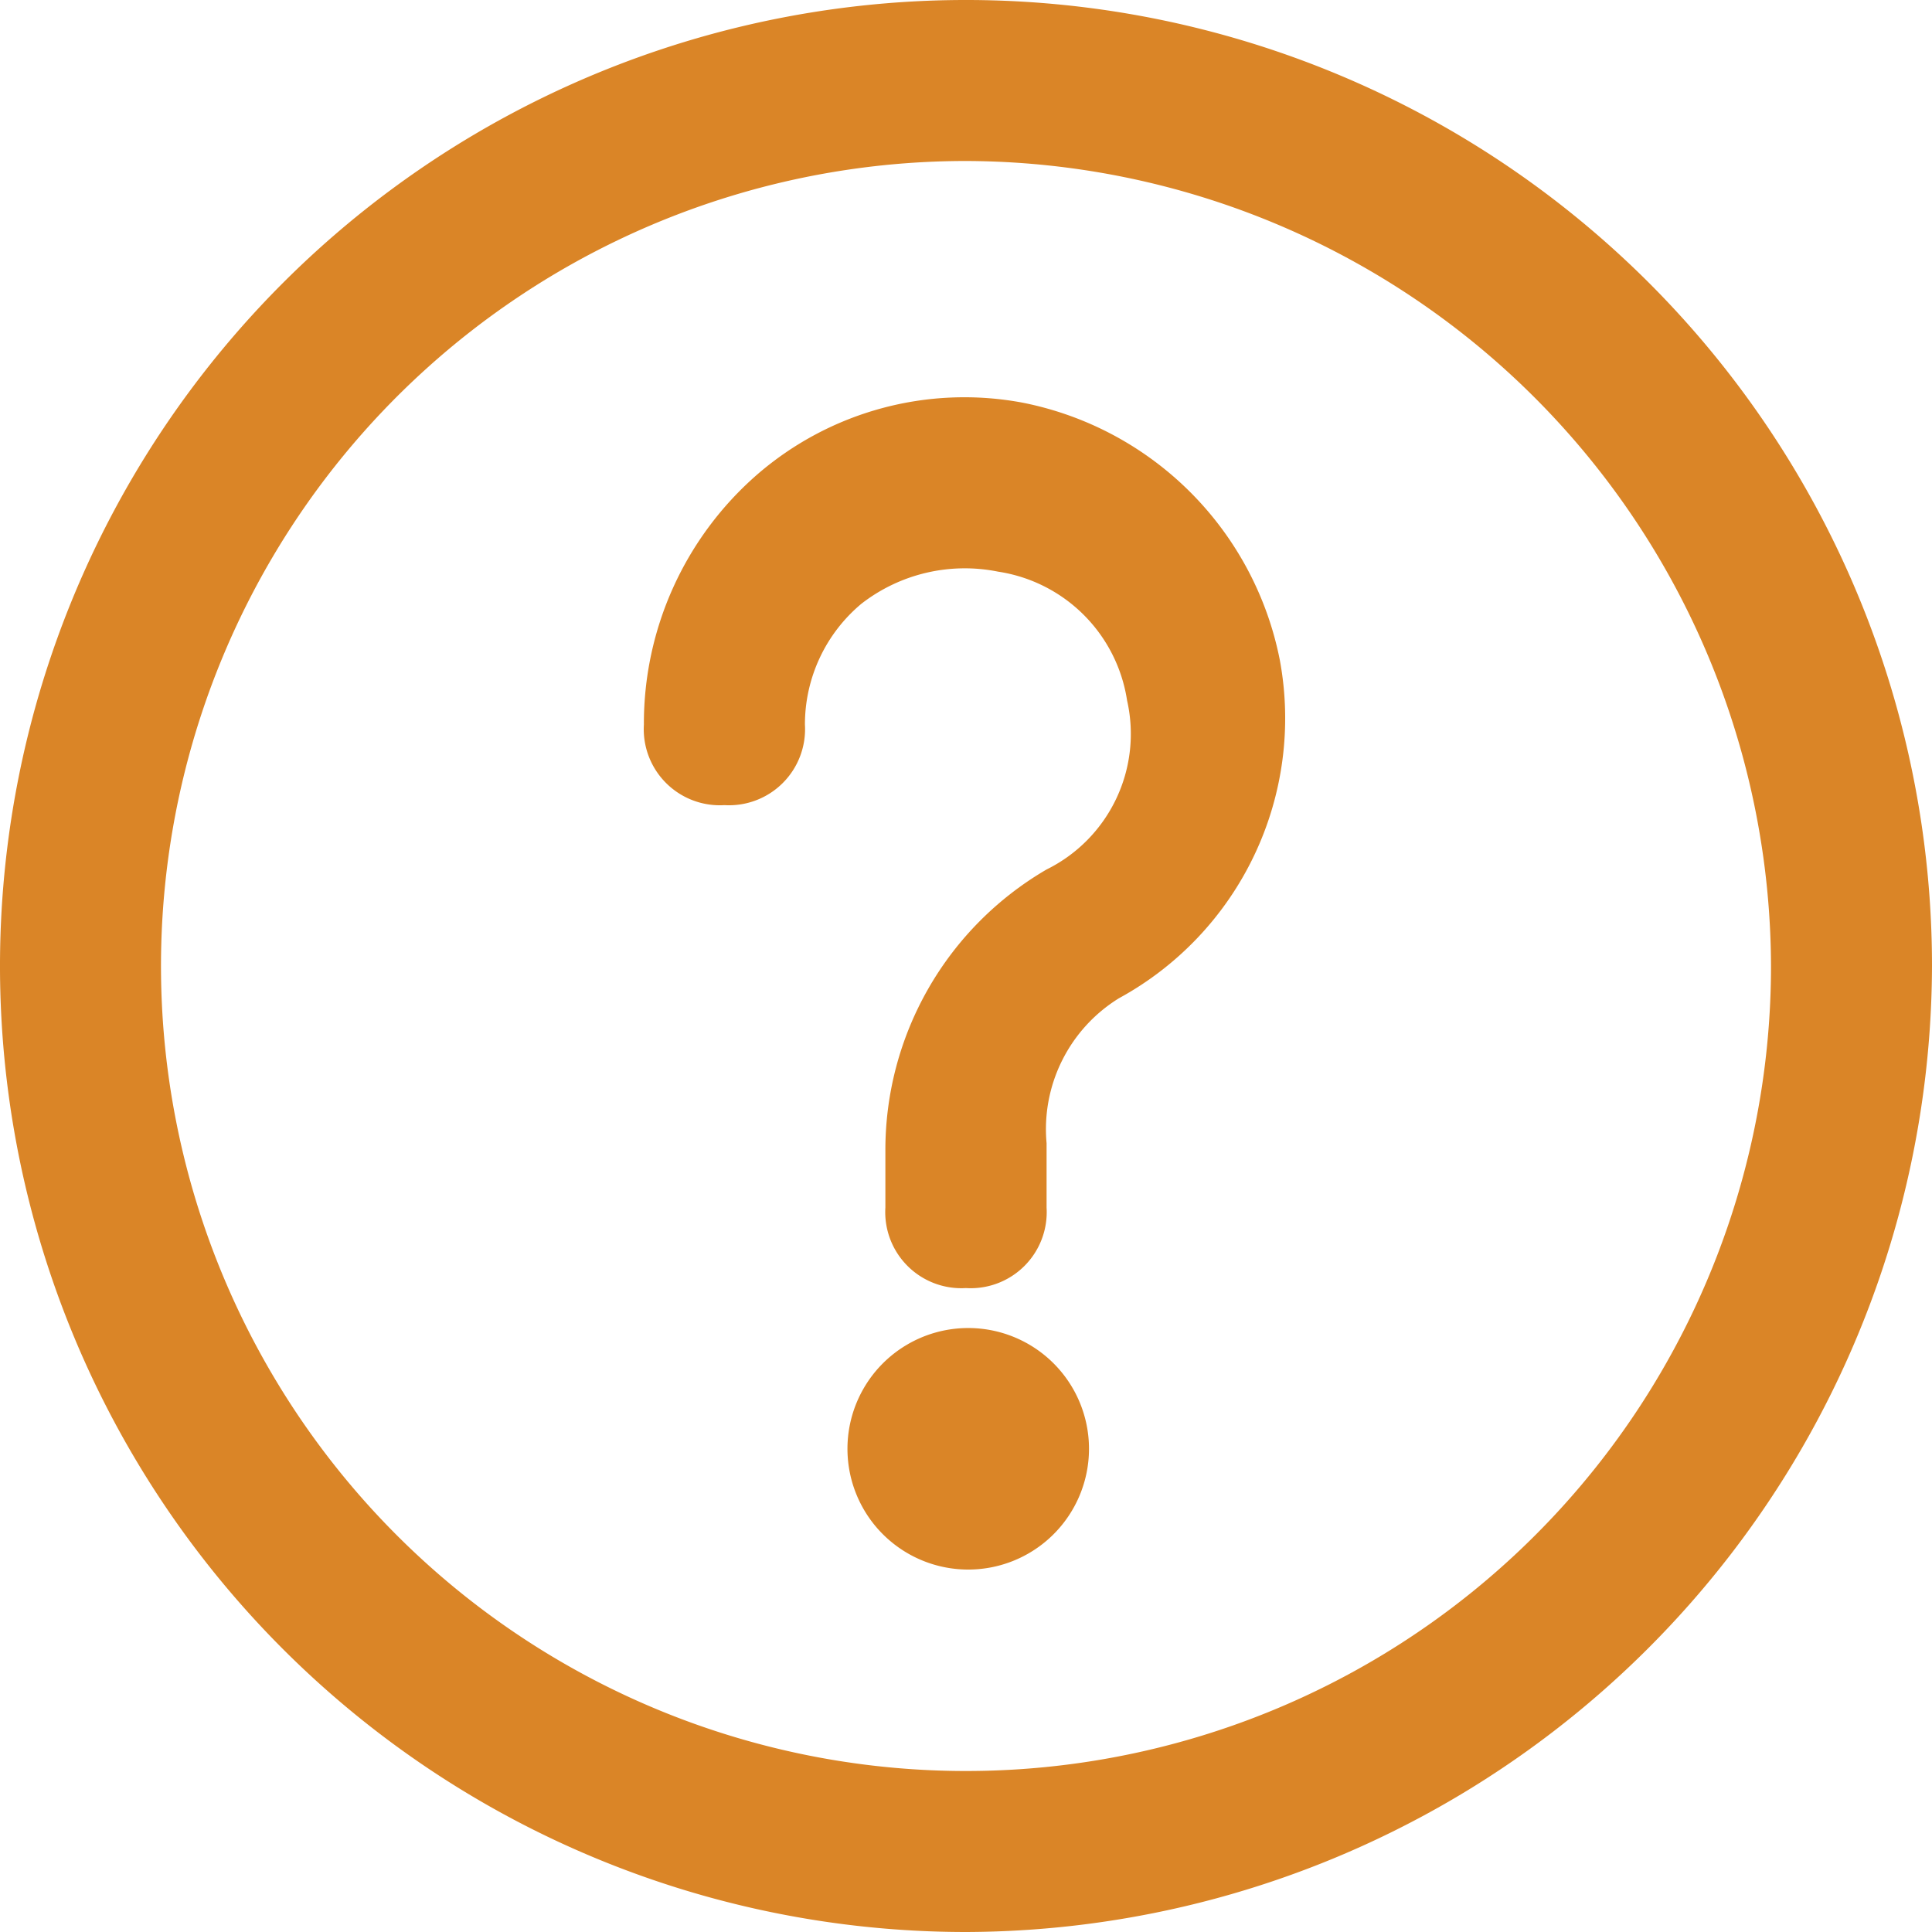
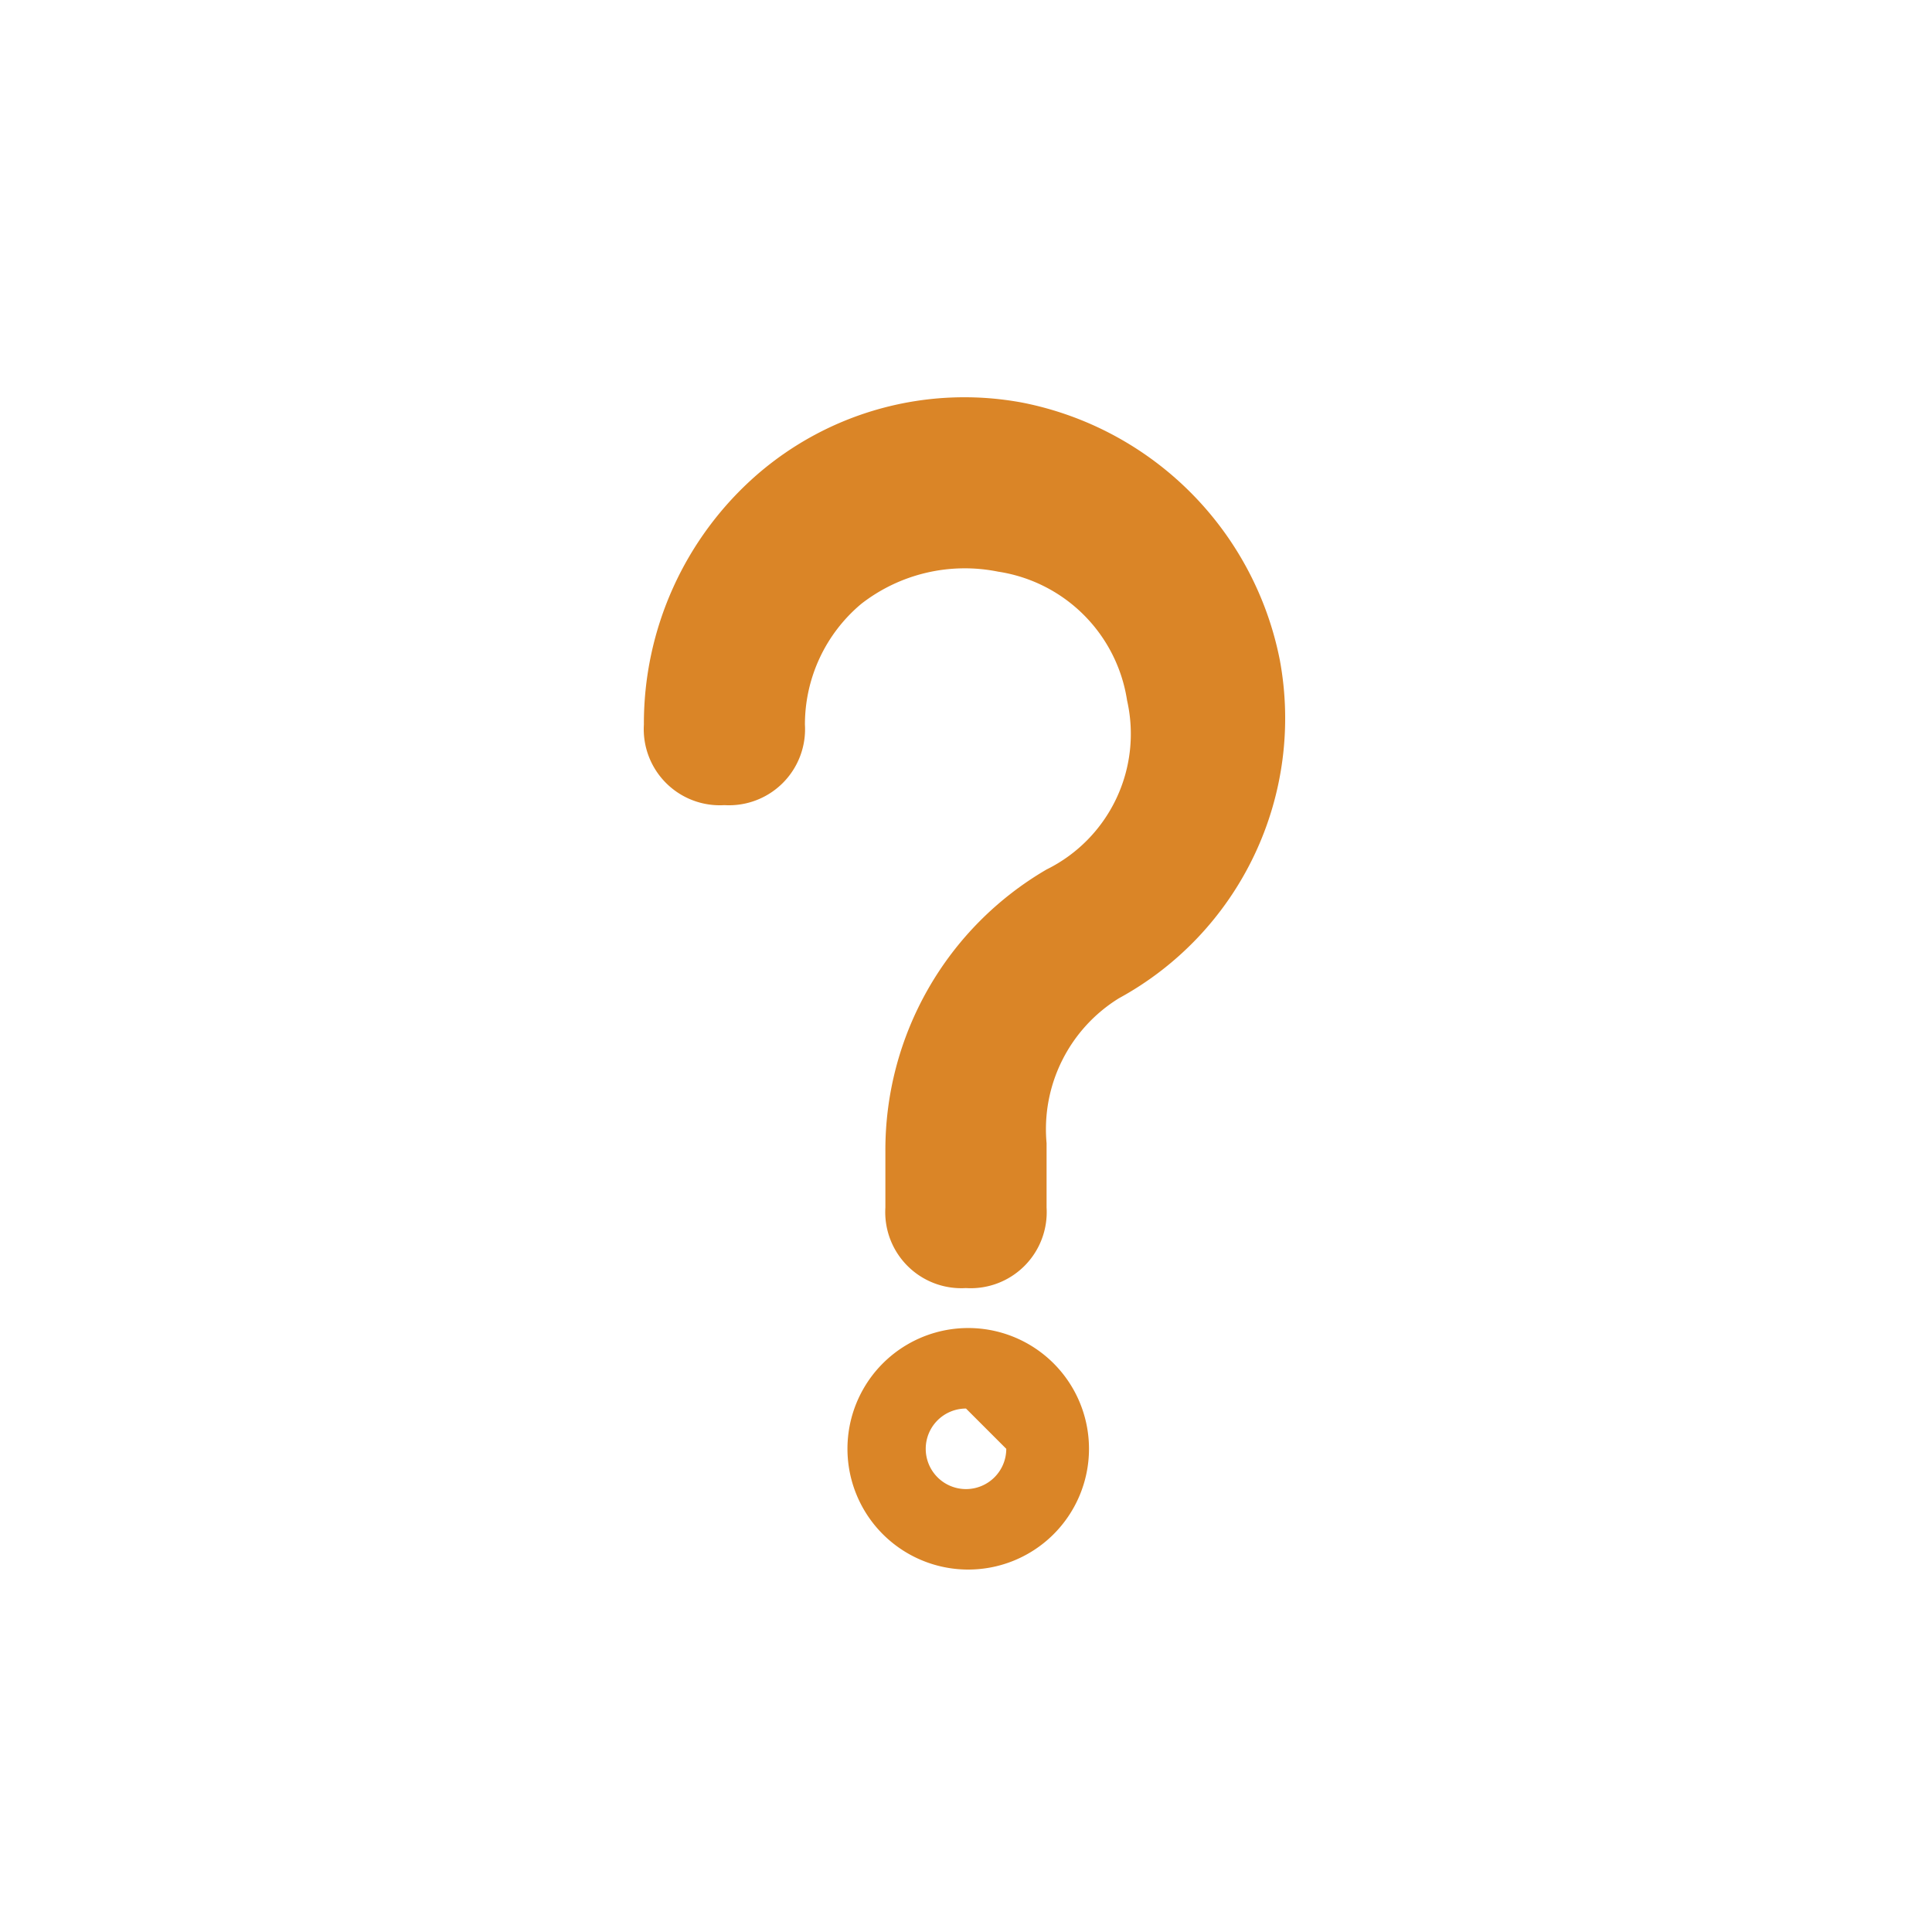
<svg xmlns="http://www.w3.org/2000/svg" id="_89f2b99fe6d55bf37a958a645a2799c6" data-name="89f2b99fe6d55bf37a958a645a2799c6" width="47.018" height="47.018" viewBox="0 0 47.018 47.018" transform-origin="24px 24px" style="opacity: 1; visibility: visible; display: block;" display="block" data-level="136" tenwebX_tlevel="12">
-   <path id="Path_372" data-name="Path 372" d="M23.509,47.018A23.509,23.509,0,1,1,47.018,23.509,23.578,23.578,0,0,1,23.509,47.018Zm0-43.1A19.591,19.591,0,1,0,43.1,23.509,19.648,19.648,0,0,0,23.509,3.918Z" style="opacity:1;stroke-width:1px;stroke-linecap:butt;stroke-linejoin:miter;transform-origin:0px 0px;display:inline;" data-level="137" fill="rgb(218, 133, 39)" />
  <path id="Path_373" data-name="Path 373" d="M15.836,26.607a1.851,1.851,0,0,1-1.959-1.959V23.277A7.9,7.9,0,0,1,17.8,16.42a3.68,3.68,0,0,0,1.959-4.114A3.741,3.741,0,0,0,16.62,9.172a4.1,4.1,0,0,0-3.33.784,3.829,3.829,0,0,0-1.371,2.939,1.851,1.851,0,0,1-1.959,1.959A1.851,1.851,0,0,1,8,12.894a8.033,8.033,0,0,1,2.743-6.073,7.7,7.7,0,0,1,6.465-1.763,7.95,7.95,0,0,1,6.269,6.269,7.762,7.762,0,0,1-3.918,8.228A3.745,3.745,0,0,0,17.8,23.081v1.567A1.851,1.851,0,0,1,15.836,26.607Z" transform="translate(7.673 4.738)" style="opacity:1;stroke-width:1px;stroke-linecap:butt;stroke-linejoin:miter;transform:matrix(1, 0, 0, 1, 7.67, 4.74);transform-origin:23.509px 23.509px;display:inline;" data-level="138" fill="rgb(218, 133, 39)" />
-   <circle id="Ellipse_28" data-name="Ellipse 28" cx="2.5" cy="2.5" r="2.5" transform="translate(21 33.018)" style="opacity:1;stroke-width:1px;stroke-linecap:butt;stroke-linejoin:miter;transform:matrix(1, 0, 0, 1, 21, 33.02);transform-origin:23.509px 23.509px;display:inline;" data-level="139" fill="rgb(218, 133, 39)" />
-   <path id="Path_374" data-name="Path 374" d="M13.439,22.377a2.939,2.939,0,0,1,0-5.877,2.939,2.939,0,1,1,0,5.877Zm0-3.918a.98.98,0,1,0,.98.98A.925.925,0,0,0,13.439,18.459Z" transform="translate(10.07 15.825)" style="opacity:1;stroke-width:1px;stroke-linecap:butt;stroke-linejoin:miter;transform:matrix(1, 0, 0, 1, 10.07, 15.82);transform-origin:23.509px 23.509px;display:inline;" data-level="140" fill="rgb(218, 133, 39)" />
+   <path id="Path_374" data-name="Path 374" d="M13.439,22.377a2.939,2.939,0,0,1,0-5.877,2.939,2.939,0,1,1,0,5.877Zm0-3.918a.98.98,0,1,0,.98.98Z" transform="translate(10.07 15.825)" style="opacity:1;stroke-width:1px;stroke-linecap:butt;stroke-linejoin:miter;transform:matrix(1, 0, 0, 1, 10.07, 15.82);transform-origin:23.509px 23.509px;display:inline;" data-level="140" fill="rgb(218, 133, 39)" />
</svg>